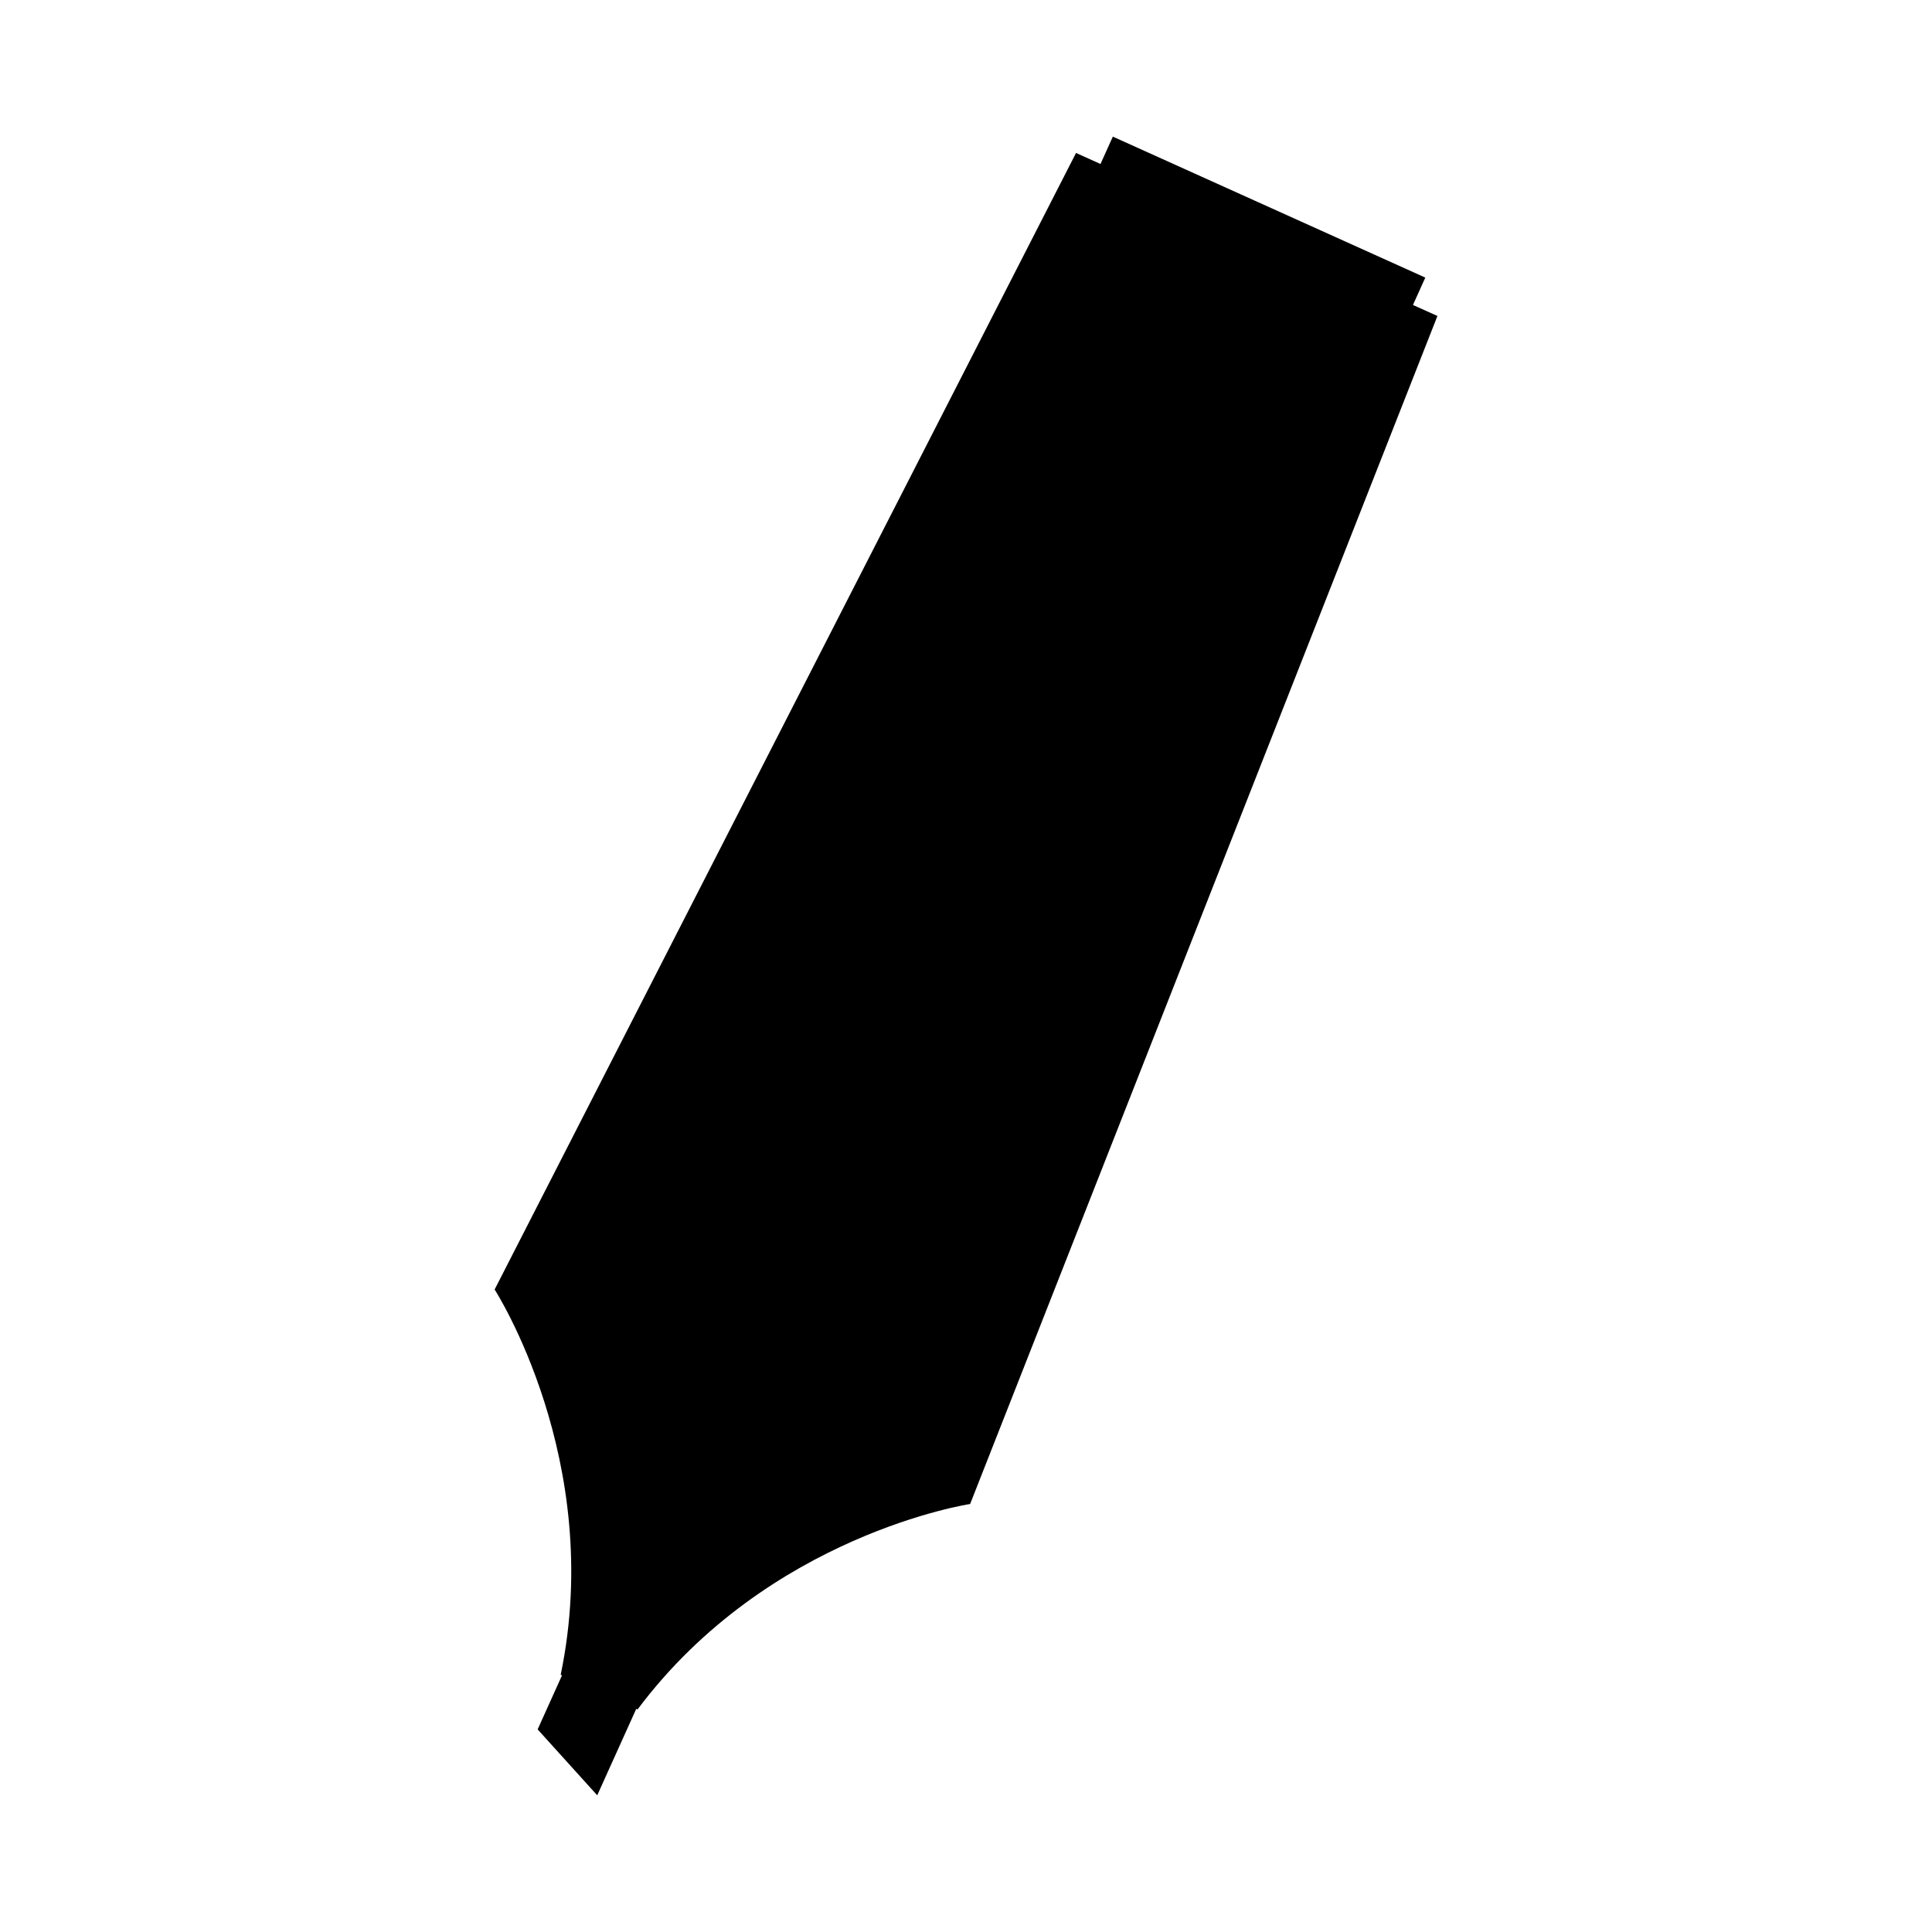
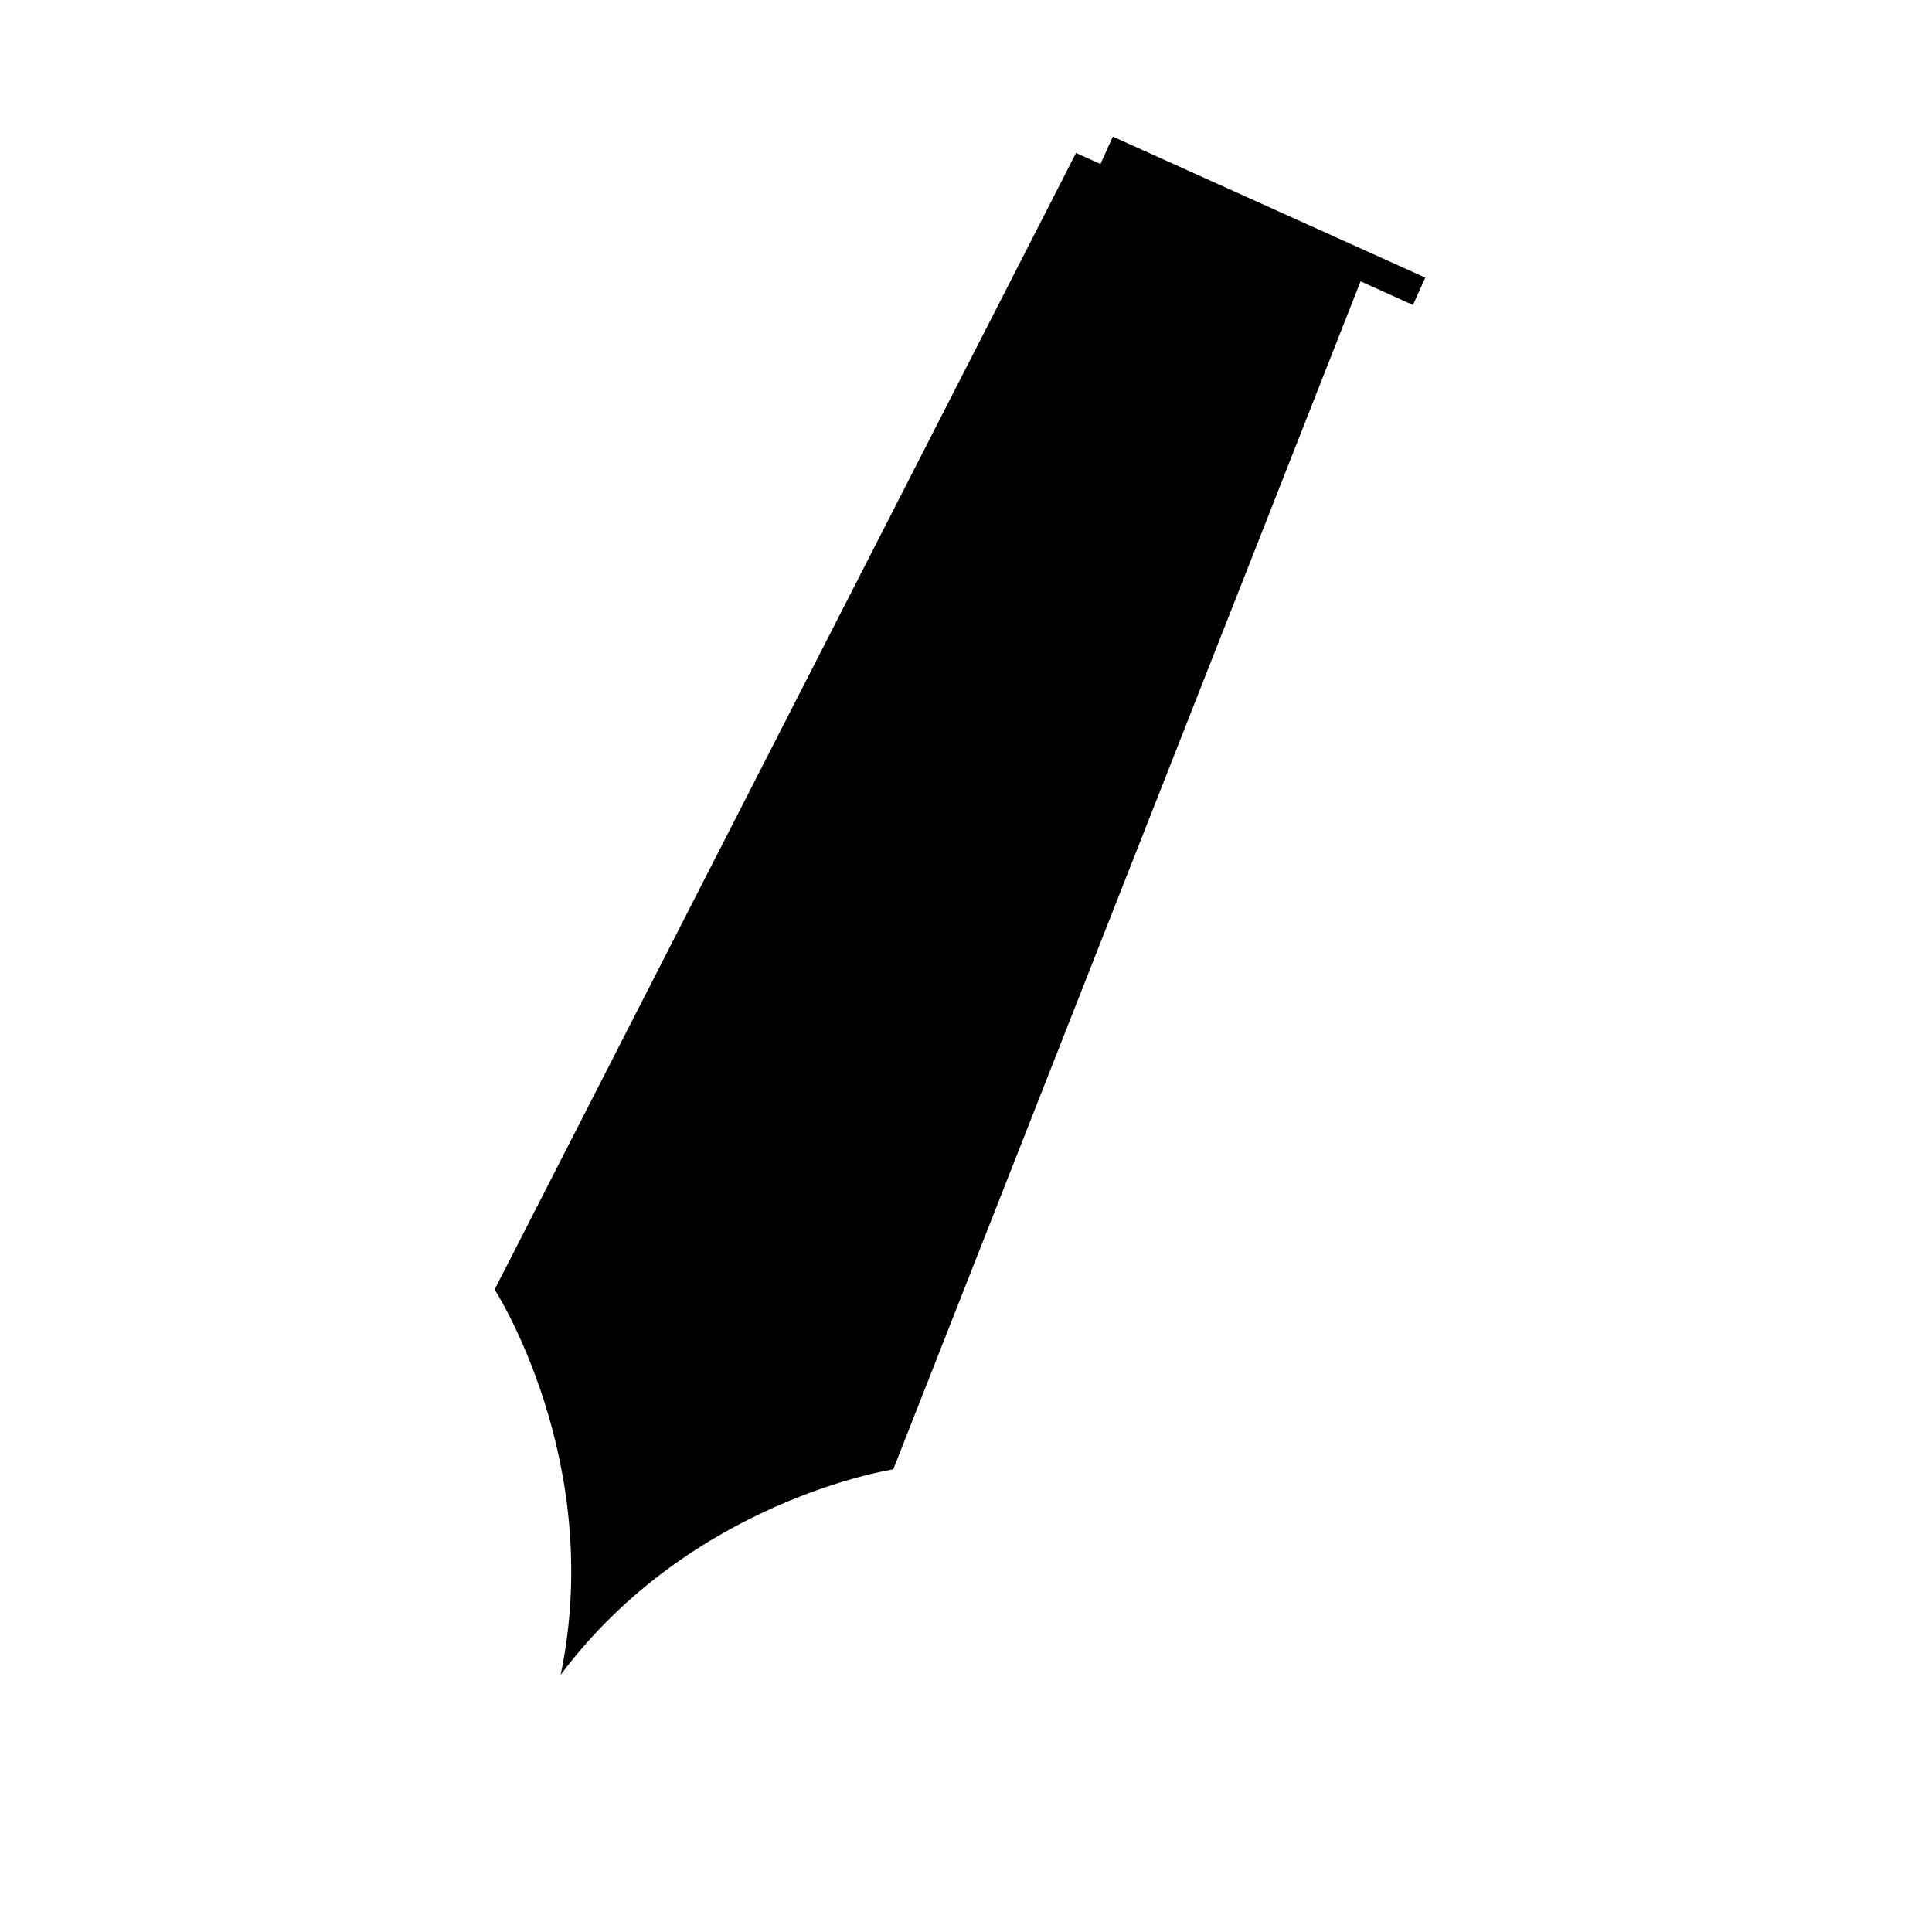
<svg xmlns="http://www.w3.org/2000/svg" fill="#000000" width="800px" height="800px" version="1.1" viewBox="144 144 512 512">
-   <path d="m518.45 224.82 3.269-7.254-82.805-37.359-3.269 7.254-6.484-2.926-154.08 301.2s29.305 45.387 17.508 102.1l0.348 0.156-6.457 14.316 15.793 17.469 10.34-22.91 0.344 0.156c34.711-46.379 88.137-54.445 88.137-54.445l123.84-314.84z" />
+   <path d="m518.45 224.82 3.269-7.254-82.805-37.359-3.269 7.254-6.484-2.926-154.08 301.2s29.305 45.387 17.508 102.1c34.711-46.379 88.137-54.445 88.137-54.445l123.84-314.84z" />
</svg>